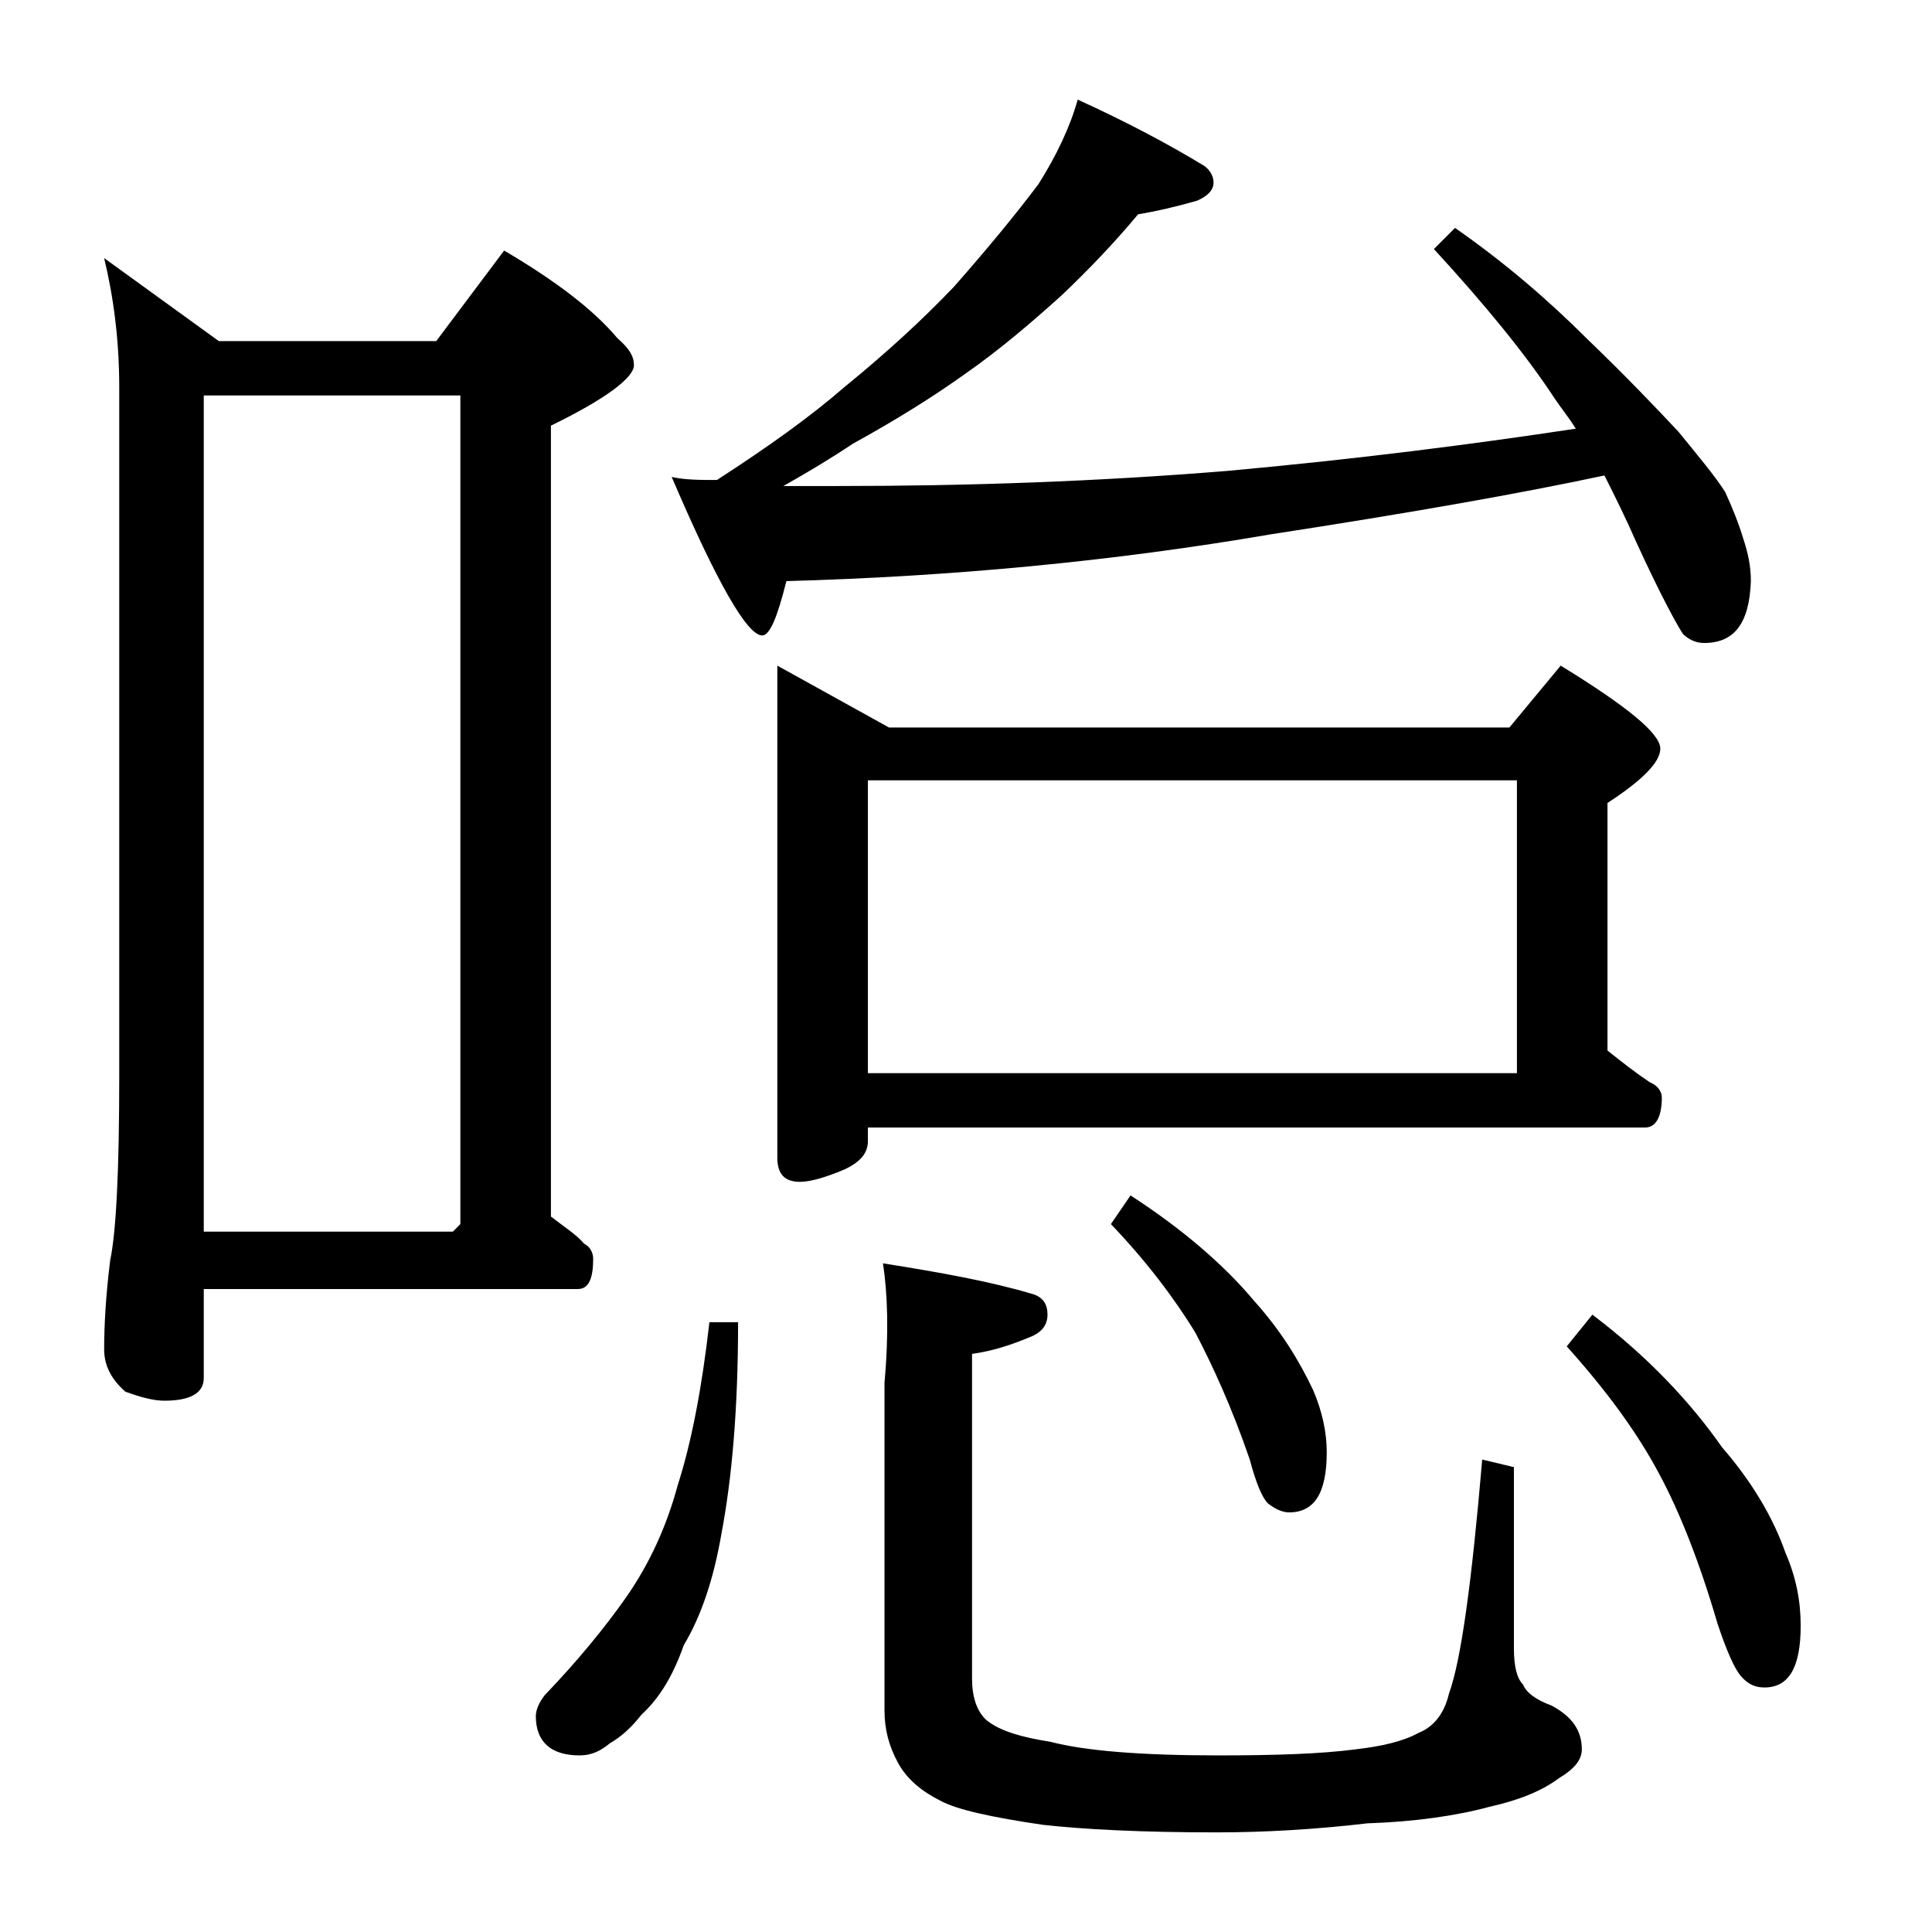
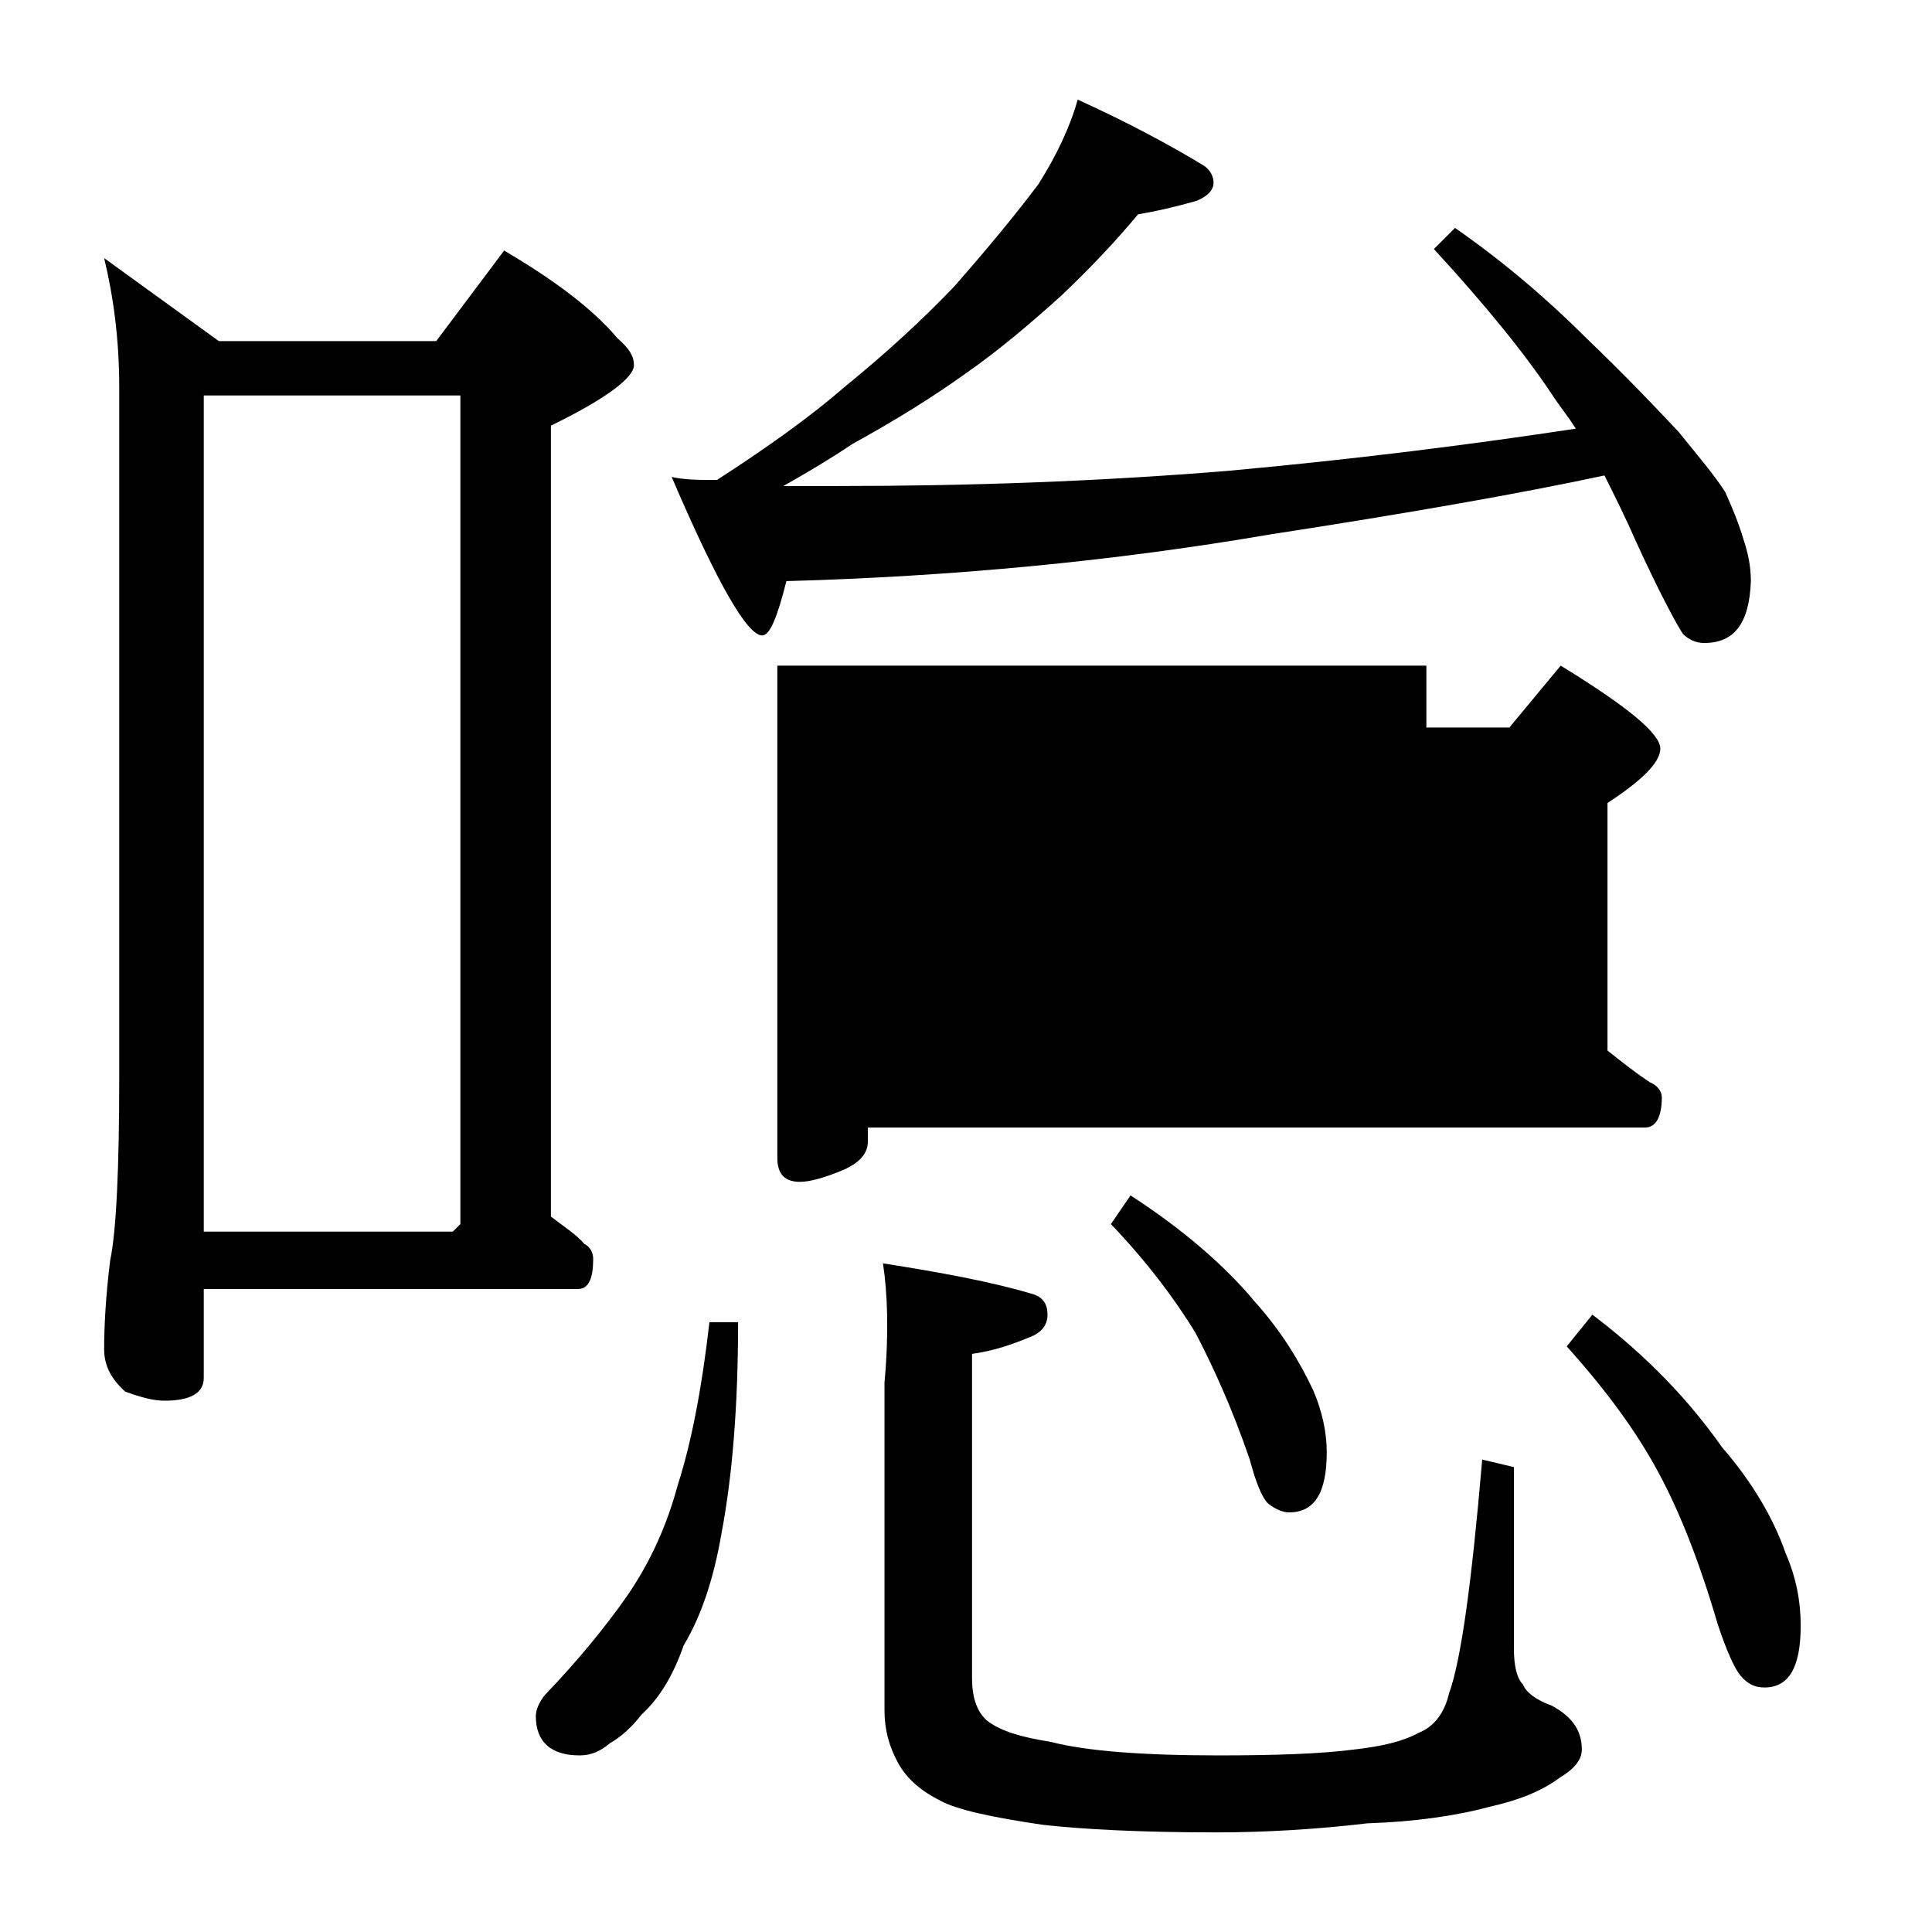
<svg xmlns="http://www.w3.org/2000/svg" version="1.1" id="Layer_1" x="0px" y="0px" viewBox="0 0 128 128" enable-background="new 0 0 128 128" xml:space="preserve">
-   <path d="M6.9,17.1l7.6,5.5h14.4l4.5-6c3.4,2,5.9,3.9,7.5,5.8c0.8,0.7,1.1,1.2,1.1,1.8c0,0.8-1.8,2.2-5.5,4v52.4  c0.9,0.7,1.7,1.2,2.2,1.8c0.4,0.2,0.6,0.6,0.6,1c0,1.3-0.3,2-1,2H13.5v5.9c0,1-0.9,1.5-2.6,1.5c-0.7,0-1.5-0.2-2.6-0.6  c-0.9-0.8-1.4-1.7-1.4-2.8c0-1.5,0.1-3.5,0.4-5.9c0.4-1.9,0.6-6,0.6-12.2V25.7C7.9,22.4,7.5,19.6,6.9,17.1z M13.5,81.6H30l0.5-0.5  V26.2h-17V81.6z M47,87.6h1.9c0,5.7-0.4,10.3-1.1,14c-0.5,2.9-1.3,5.4-2.5,7.4c-0.7,2-1.6,3.5-2.8,4.6c-0.7,0.9-1.4,1.5-2.1,1.9  c-0.6,0.5-1.2,0.8-2,0.8c-1.9,0-2.9-0.9-2.9-2.6c0-0.4,0.2-0.9,0.6-1.4c2.2-2.3,4-4.5,5.4-6.5c1.6-2.3,2.7-4.8,3.4-7.4  C45.8,95.6,46.5,92,47,87.6z M71.4,6.6c3.3,1.5,6.1,3,8.4,4.4c0.4,0.3,0.6,0.7,0.6,1.1c0,0.5-0.4,0.9-1.1,1.2  c-1.4,0.4-2.7,0.7-3.9,0.9c-1.5,1.8-3.2,3.6-5.1,5.4c-2,1.8-4.1,3.6-6.4,5.2c-2.1,1.5-4.5,3-7.4,4.6c-1.5,1-3,1.9-4.6,2.8h3.6  c8.7,0,17.2-0.3,25.8-1c8.8-0.8,16.5-1.8,23.1-2.8c-0.5-0.8-1-1.4-1.4-2c-1.9-2.9-4.6-6.2-8-9.9l1.4-1.4c3.3,2.3,6.2,4.8,8.8,7.4  c2.5,2.4,4.5,4.5,6,6.1c1.3,1.6,2.4,2.9,3.1,4c0.5,1.1,0.9,2.1,1.2,3.1c0.3,0.9,0.5,1.8,0.5,2.8c-0.1,2.8-1.1,4.1-3.1,4.1  c-0.5,0-1-0.2-1.4-0.6c-0.4-0.6-1.5-2.6-3.1-6.1c-0.7-1.6-1.4-3-2.1-4.4c-5.6,1.2-13,2.5-22.1,3.9c-10.5,1.8-21.2,2.8-32.1,3.1  c-0.6,2.4-1.1,3.6-1.6,3.6c-1,0-3-3.5-6-10.5c0.9,0.2,1.9,0.2,3,0.2c3.4-2.2,6.2-4.2,8.5-6.2c2.7-2.2,5.1-4.4,7.2-6.6  c2.2-2.5,4.1-4.8,5.6-6.8C70,10.3,70.9,8.4,71.4,6.6z M51.5,44.1l7.4,4.1H100l3.4-4.1c4.4,2.7,6.6,4.5,6.6,5.5  c0,0.9-1.2,2.1-3.5,3.6v16.4c1,0.8,1.9,1.5,2.8,2.1c0.5,0.2,0.8,0.6,0.8,1c0,1.3-0.4,2-1.1,2H57.5v0.9c0,0.8-0.5,1.4-1.6,1.9  c-1.2,0.5-2.2,0.8-2.9,0.8c-1,0-1.5-0.5-1.5-1.6V44.1z M57.5,71.1h43V51.7h-43V71.1z M58.5,83.7c3.8,0.6,7.1,1.2,9.8,2  c0.8,0.2,1.1,0.7,1.1,1.4c0,0.7-0.4,1.2-1.2,1.5c-1.2,0.5-2.4,0.9-3.8,1.1v21.5c0,1.2,0.3,2.2,1,2.8c0.9,0.7,2.3,1.1,4.2,1.4  c2.3,0.6,6,0.9,11.1,0.9c3.8,0,6.8-0.1,9.1-0.4c1.7-0.2,3.1-0.5,4.2-1.1c1-0.4,1.7-1.3,2-2.6c0.8-2.2,1.5-7.3,2.2-15.5l2.1,0.5v12  c0,1.2,0.2,2,0.6,2.4c0.2,0.5,0.8,1,1.9,1.4c1.3,0.7,2,1.6,2,2.9c0,0.7-0.5,1.3-1.5,1.9c-1.2,0.9-2.8,1.5-4.6,1.9  c-2.2,0.6-5,1-8.1,1.1c-3.4,0.4-6.8,0.6-10,0.6c-5,0-8.8-0.2-11.5-0.5c-3.4-0.5-5.7-1-6.8-1.6c-1.2-0.6-2.2-1.4-2.8-2.5  c-0.6-1.1-0.9-2.2-0.9-3.5V91.6C58.9,88.3,58.8,85.7,58.5,83.7z M74.9,79.2c3.4,2.2,6.2,4.6,8.2,7c1.8,2,3,4,3.9,5.9  c0.6,1.4,0.9,2.8,0.9,4.1c0,2.7-0.8,4-2.5,4c-0.4,0-0.9-0.2-1.4-0.6c-0.4-0.4-0.8-1.4-1.2-2.9c-1.2-3.5-2.5-6.3-3.6-8.4  c-1.4-2.3-3.3-4.8-5.6-7.2L74.9,79.2z M105.5,87.1c3.7,2.8,6.5,5.8,8.6,8.8c2,2.3,3.4,4.7,4.2,7c0.7,1.6,1,3.2,1,4.8  c0,2.8-0.8,4.1-2.4,4.1c-0.6,0-1.1-0.2-1.6-0.8c-0.4-0.5-0.9-1.6-1.5-3.4c-1.2-4.1-2.5-7.4-3.9-10c-1.5-2.8-3.5-5.5-6.1-8.4  L105.5,87.1z" />
+   <path d="M6.9,17.1l7.6,5.5h14.4l4.5-6c3.4,2,5.9,3.9,7.5,5.8c0.8,0.7,1.1,1.2,1.1,1.8c0,0.8-1.8,2.2-5.5,4v52.4  c0.9,0.7,1.7,1.2,2.2,1.8c0.4,0.2,0.6,0.6,0.6,1c0,1.3-0.3,2-1,2H13.5v5.9c0,1-0.9,1.5-2.6,1.5c-0.7,0-1.5-0.2-2.6-0.6  c-0.9-0.8-1.4-1.7-1.4-2.8c0-1.5,0.1-3.5,0.4-5.9c0.4-1.9,0.6-6,0.6-12.2V25.7C7.9,22.4,7.5,19.6,6.9,17.1z M13.5,81.6H30l0.5-0.5  V26.2h-17V81.6z M47,87.6h1.9c0,5.7-0.4,10.3-1.1,14c-0.5,2.9-1.3,5.4-2.5,7.4c-0.7,2-1.6,3.5-2.8,4.6c-0.7,0.9-1.4,1.5-2.1,1.9  c-0.6,0.5-1.2,0.8-2,0.8c-1.9,0-2.9-0.9-2.9-2.6c0-0.4,0.2-0.9,0.6-1.4c2.2-2.3,4-4.5,5.4-6.5c1.6-2.3,2.7-4.8,3.4-7.4  C45.8,95.6,46.5,92,47,87.6z M71.4,6.6c3.3,1.5,6.1,3,8.4,4.4c0.4,0.3,0.6,0.7,0.6,1.1c0,0.5-0.4,0.9-1.1,1.2  c-1.4,0.4-2.7,0.7-3.9,0.9c-1.5,1.8-3.2,3.6-5.1,5.4c-2,1.8-4.1,3.6-6.4,5.2c-2.1,1.5-4.5,3-7.4,4.6c-1.5,1-3,1.9-4.6,2.8h3.6  c8.7,0,17.2-0.3,25.8-1c8.8-0.8,16.5-1.8,23.1-2.8c-0.5-0.8-1-1.4-1.4-2c-1.9-2.9-4.6-6.2-8-9.9l1.4-1.4c3.3,2.3,6.2,4.8,8.8,7.4  c2.5,2.4,4.5,4.5,6,6.1c1.3,1.6,2.4,2.9,3.1,4c0.5,1.1,0.9,2.1,1.2,3.1c0.3,0.9,0.5,1.8,0.5,2.8c-0.1,2.8-1.1,4.1-3.1,4.1  c-0.5,0-1-0.2-1.4-0.6c-0.4-0.6-1.5-2.6-3.1-6.1c-0.7-1.6-1.4-3-2.1-4.4c-5.6,1.2-13,2.5-22.1,3.9c-10.5,1.8-21.2,2.8-32.1,3.1  c-0.6,2.4-1.1,3.6-1.6,3.6c-1,0-3-3.5-6-10.5c0.9,0.2,1.9,0.2,3,0.2c3.4-2.2,6.2-4.2,8.5-6.2c2.7-2.2,5.1-4.4,7.2-6.6  c2.2-2.5,4.1-4.8,5.6-6.8C70,10.3,70.9,8.4,71.4,6.6z M51.5,44.1l7.4,4.1H100l3.4-4.1c4.4,2.7,6.6,4.5,6.6,5.5  c0,0.9-1.2,2.1-3.5,3.6v16.4c1,0.8,1.9,1.5,2.8,2.1c0.5,0.2,0.8,0.6,0.8,1c0,1.3-0.4,2-1.1,2H57.5v0.9c0,0.8-0.5,1.4-1.6,1.9  c-1.2,0.5-2.2,0.8-2.9,0.8c-1,0-1.5-0.5-1.5-1.6V44.1z h43V51.7h-43V71.1z M58.5,83.7c3.8,0.6,7.1,1.2,9.8,2  c0.8,0.2,1.1,0.7,1.1,1.4c0,0.7-0.4,1.2-1.2,1.5c-1.2,0.5-2.4,0.9-3.8,1.1v21.5c0,1.2,0.3,2.2,1,2.8c0.9,0.7,2.3,1.1,4.2,1.4  c2.3,0.6,6,0.9,11.1,0.9c3.8,0,6.8-0.1,9.1-0.4c1.7-0.2,3.1-0.5,4.2-1.1c1-0.4,1.7-1.3,2-2.6c0.8-2.2,1.5-7.3,2.2-15.5l2.1,0.5v12  c0,1.2,0.2,2,0.6,2.4c0.2,0.5,0.8,1,1.9,1.4c1.3,0.7,2,1.6,2,2.9c0,0.7-0.5,1.3-1.5,1.9c-1.2,0.9-2.8,1.5-4.6,1.9  c-2.2,0.6-5,1-8.1,1.1c-3.4,0.4-6.8,0.6-10,0.6c-5,0-8.8-0.2-11.5-0.5c-3.4-0.5-5.7-1-6.8-1.6c-1.2-0.6-2.2-1.4-2.8-2.5  c-0.6-1.1-0.9-2.2-0.9-3.5V91.6C58.9,88.3,58.8,85.7,58.5,83.7z M74.9,79.2c3.4,2.2,6.2,4.6,8.2,7c1.8,2,3,4,3.9,5.9  c0.6,1.4,0.9,2.8,0.9,4.1c0,2.7-0.8,4-2.5,4c-0.4,0-0.9-0.2-1.4-0.6c-0.4-0.4-0.8-1.4-1.2-2.9c-1.2-3.5-2.5-6.3-3.6-8.4  c-1.4-2.3-3.3-4.8-5.6-7.2L74.9,79.2z M105.5,87.1c3.7,2.8,6.5,5.8,8.6,8.8c2,2.3,3.4,4.7,4.2,7c0.7,1.6,1,3.2,1,4.8  c0,2.8-0.8,4.1-2.4,4.1c-0.6,0-1.1-0.2-1.6-0.8c-0.4-0.5-0.9-1.6-1.5-3.4c-1.2-4.1-2.5-7.4-3.9-10c-1.5-2.8-3.5-5.5-6.1-8.4  L105.5,87.1z" />
</svg>